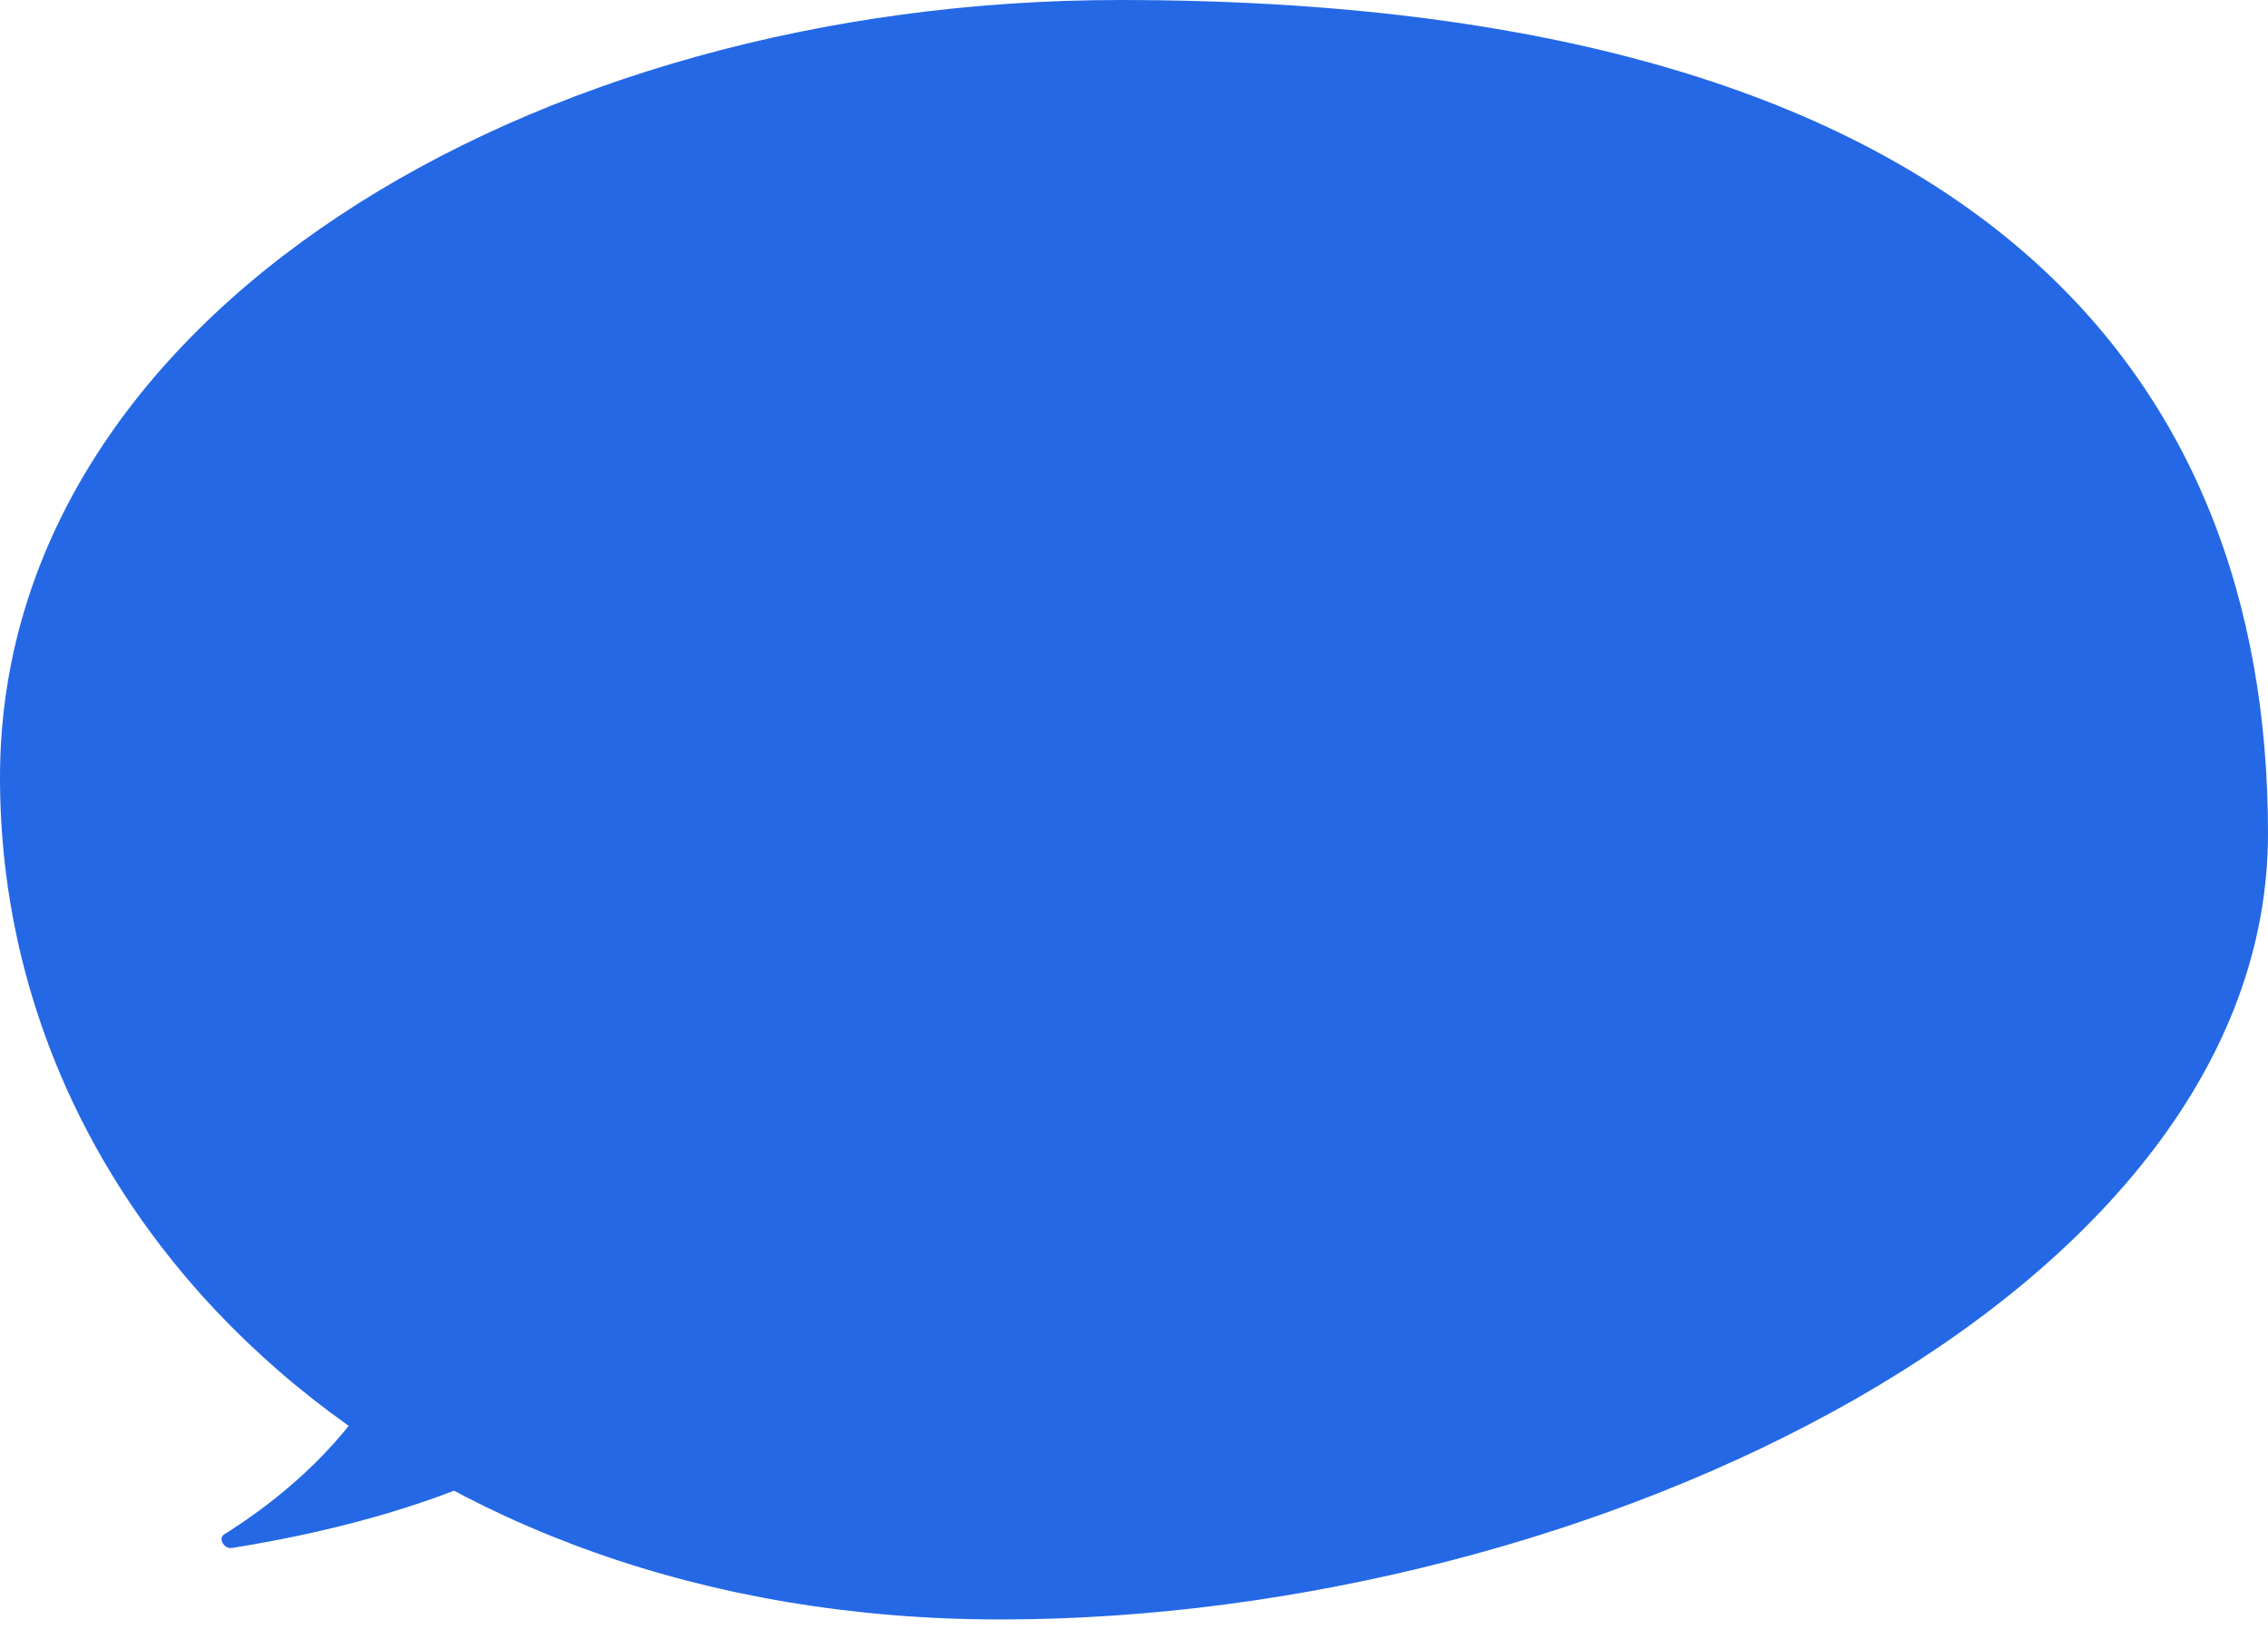
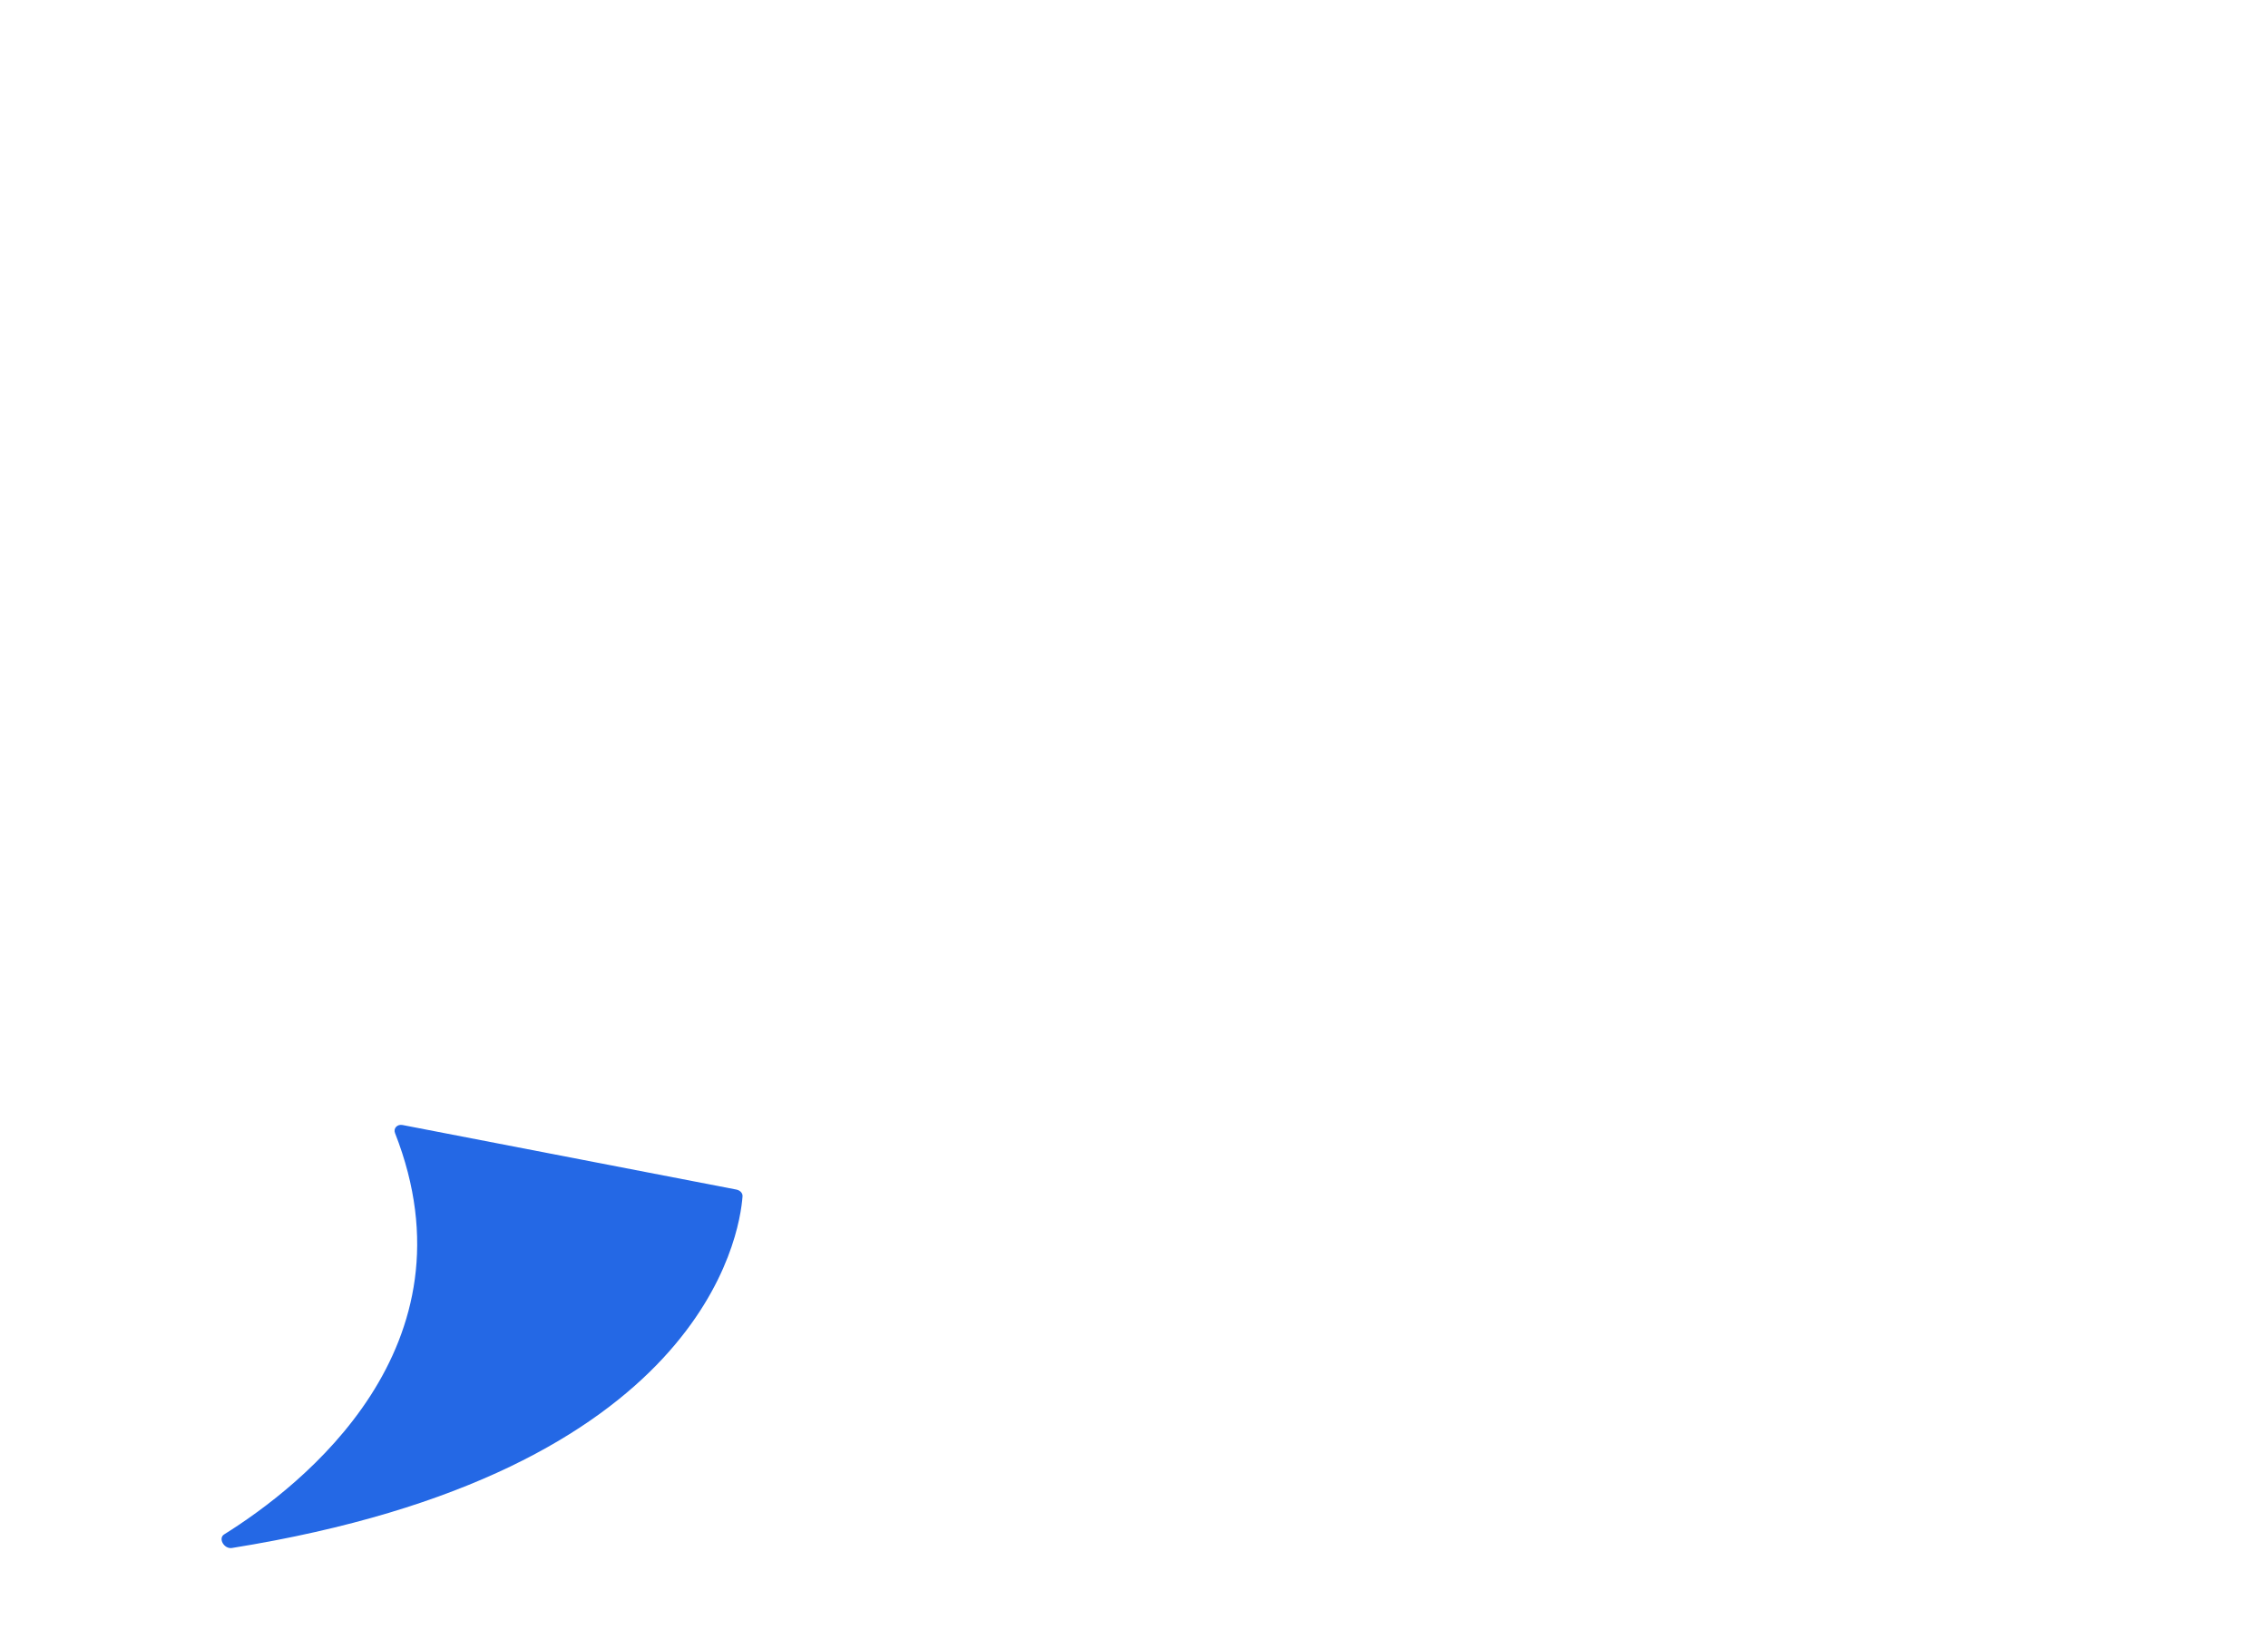
<svg xmlns="http://www.w3.org/2000/svg" width="83" height="60" viewBox="0 0 83 60" fill="none">
  <path d="M8.488 56.661C8.2 56.707 7.973 56.307 8.204 56.163C11.075 54.369 17.532 49.303 14.456 41.473C14.389 41.302 14.535 41.141 14.732 41.179L26.946 43.541C27.081 43.567 27.182 43.67 27.174 43.788C27.069 45.219 25.722 53.898 8.488 56.661Z" fill="#2468E5" />
-   <path d="M0 28.461C0 11.616 19.384 0 40.982 0C72.26 0 83 13.657 83 30.502C83 47.346 58.215 59.277 36.617 59.277C15.019 59.281 0 45.305 0 28.461Z" fill="#2468E5" />
</svg>